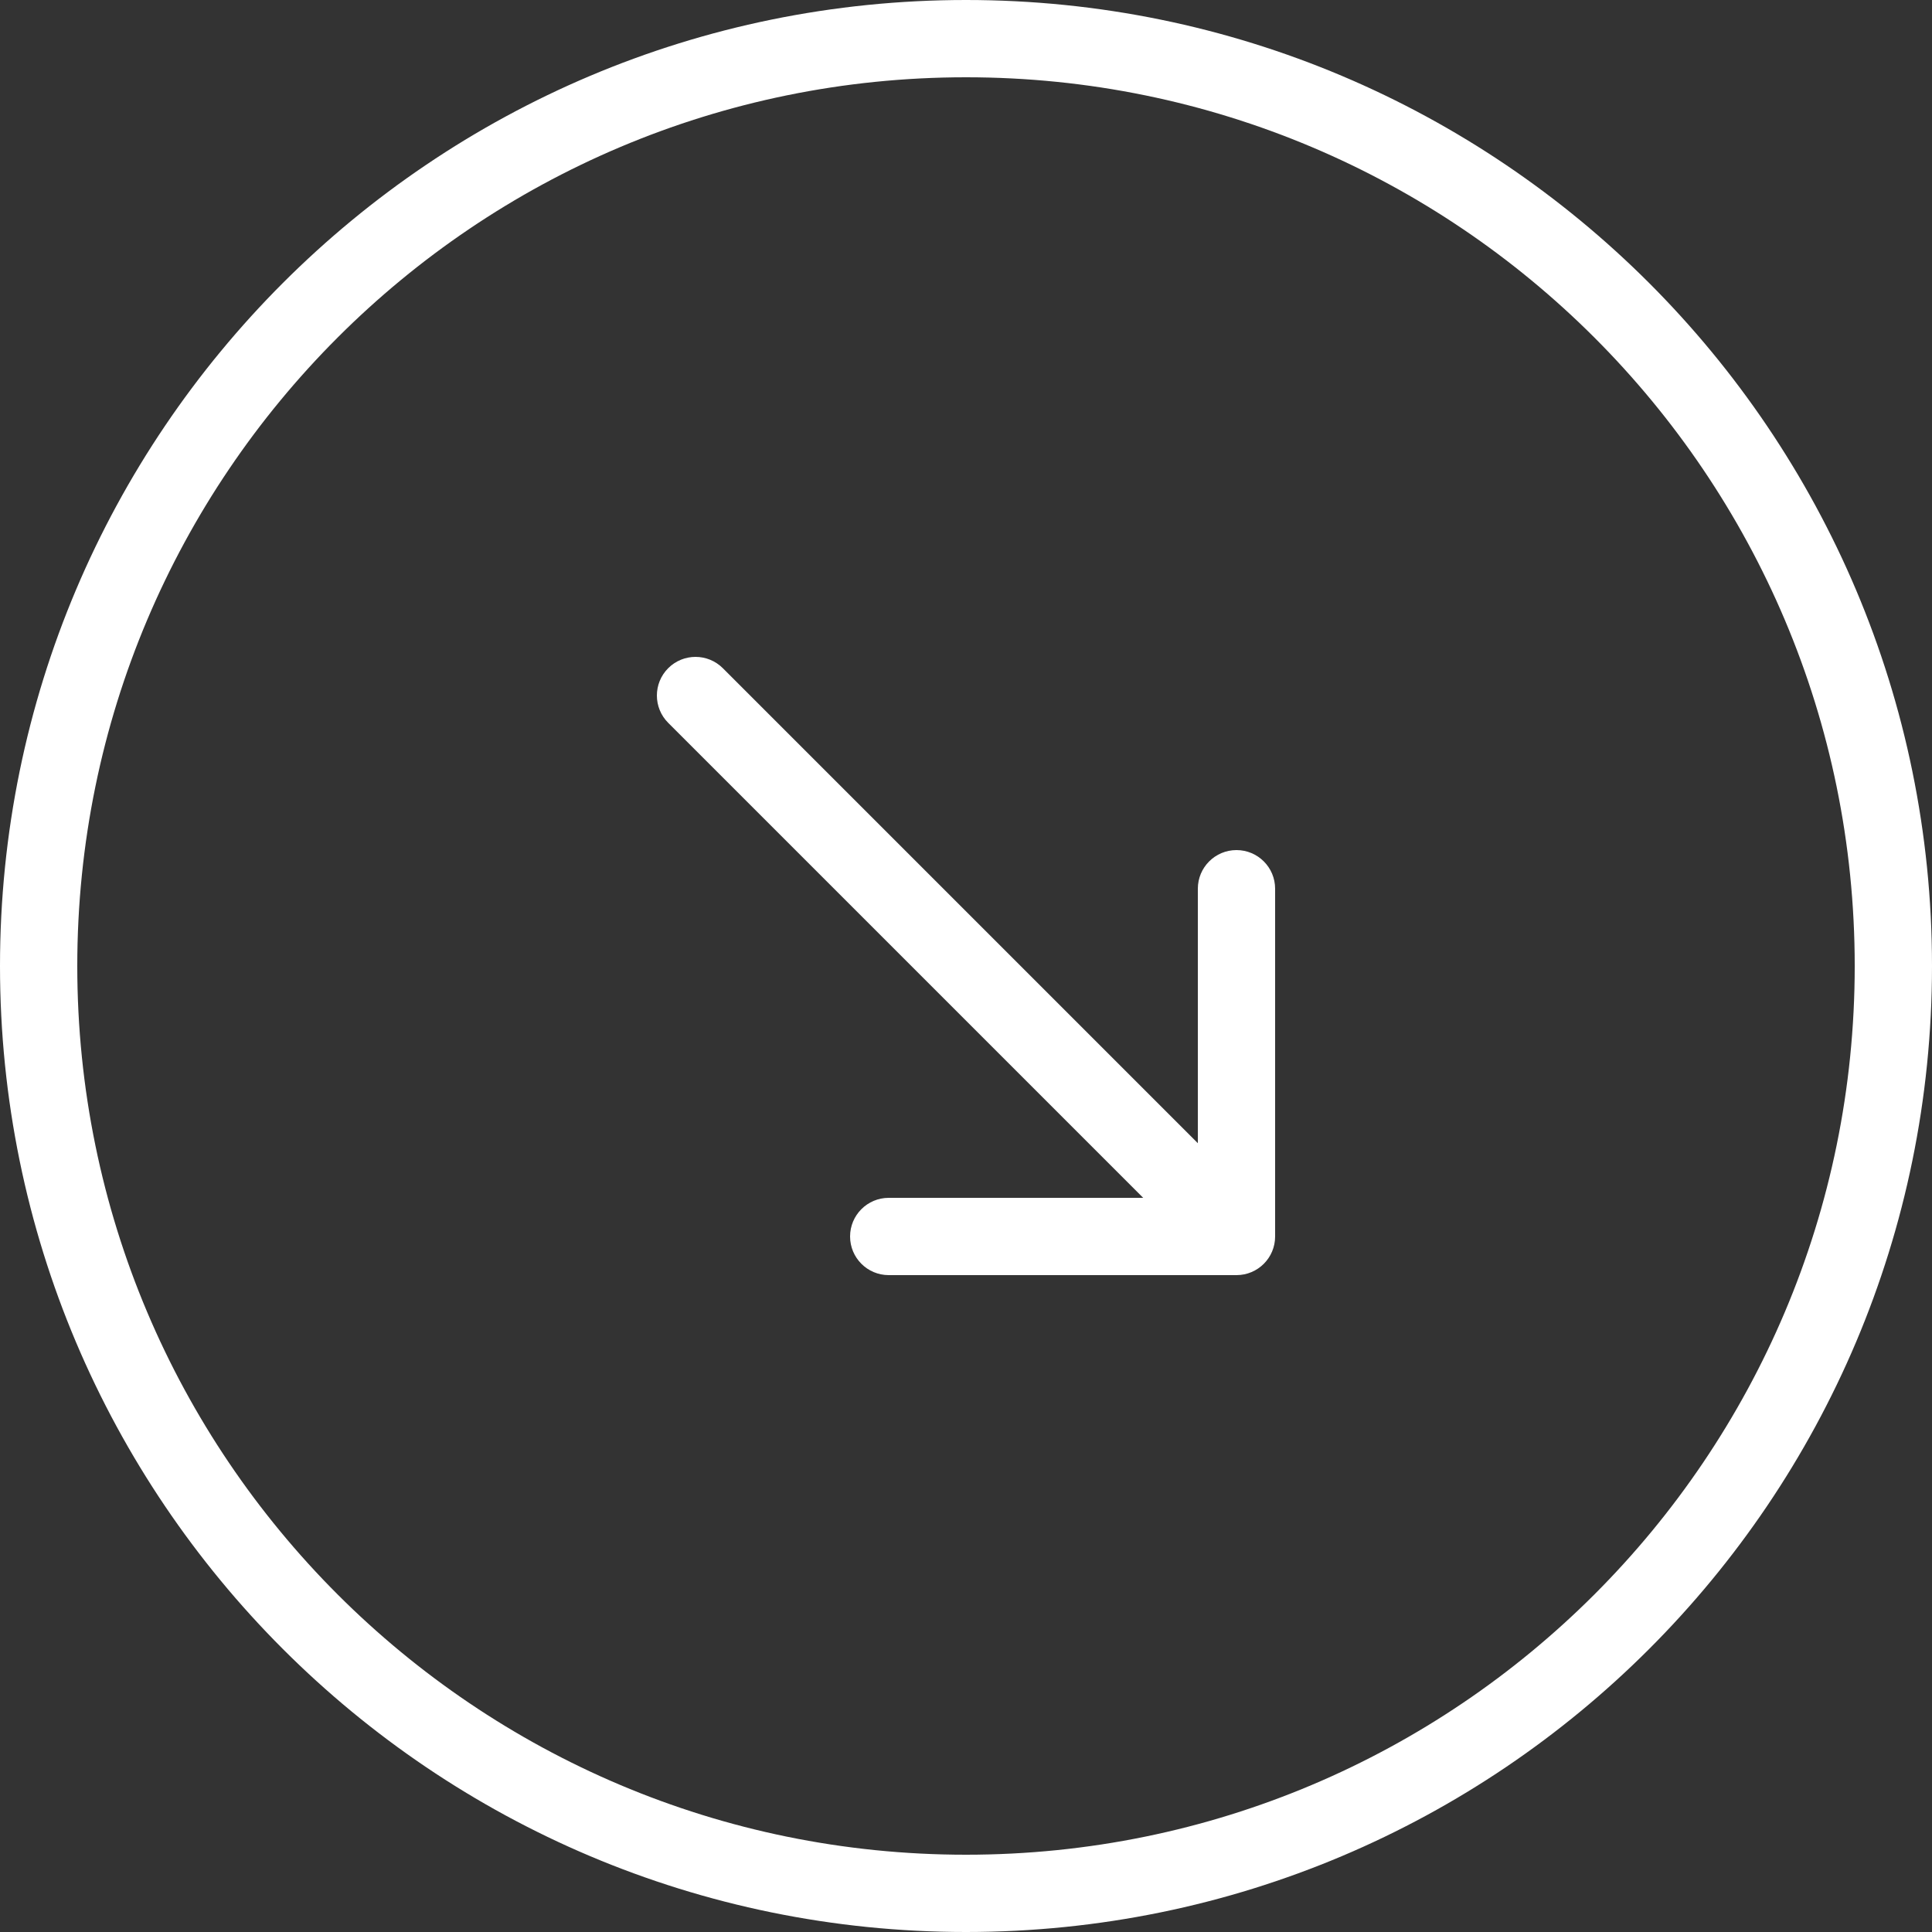
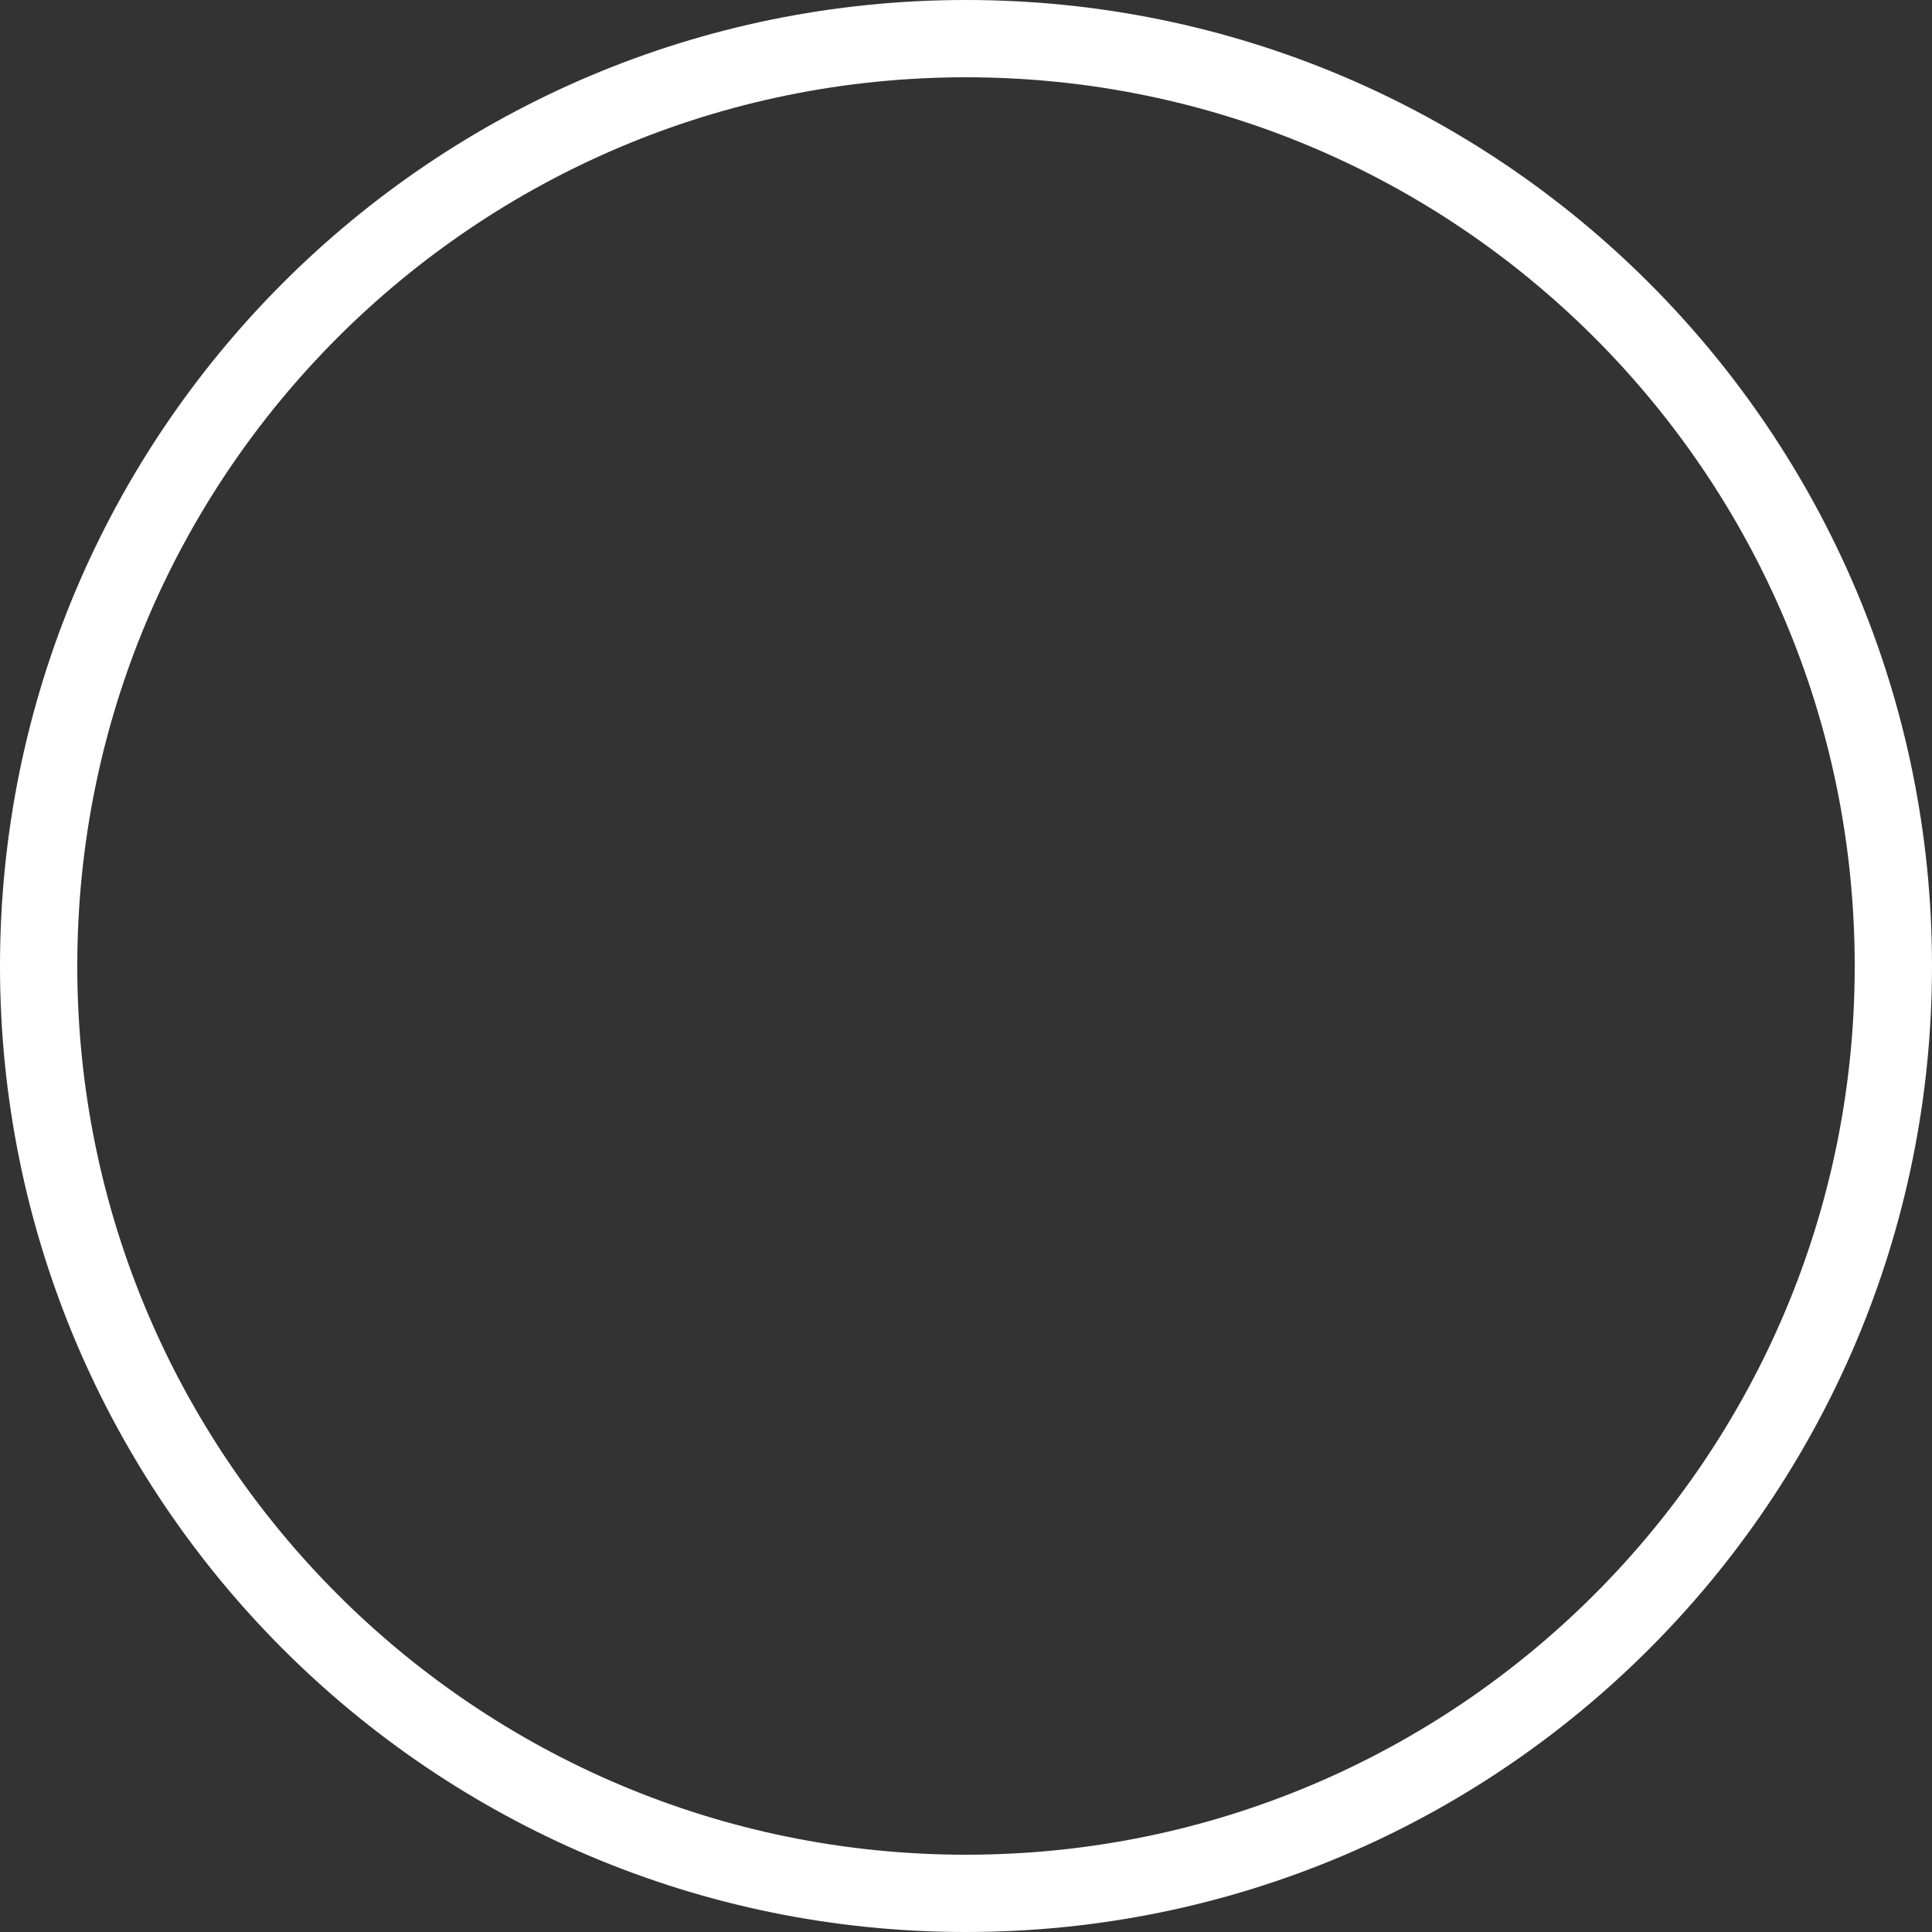
<svg xmlns="http://www.w3.org/2000/svg" width="100" height="100" viewBox="0 0 100 100" fill="none">
  <rect x="0" y="0" width="100" height="100" fill="#333333" stroke="none" />
  <path d="M50 98C23.49 98 2 76.51 2 50C2 23.49 23.49 2 50 2C76.51 2 98 23.49 98 50C98 76.51 76.51 98 50 98Z" stroke="white" stroke-width="4" />
-   <path d="M37.414 34.586C36.633 33.805 35.367 33.805 34.586 34.586C33.805 35.367 33.805 36.633 34.586 37.414L37.414 34.586ZM64 66C65.105 66 66 65.105 66 64L66 46C66 44.895 65.105 44 64 44C62.895 44 62 44.895 62 46L62 62L46 62C44.895 62 44 62.895 44 64C44 65.105 44.895 66 46 66L64 66ZM34.586 37.414L62.586 65.414L65.414 62.586L37.414 34.586L34.586 37.414Z" fill="white" />
</svg>